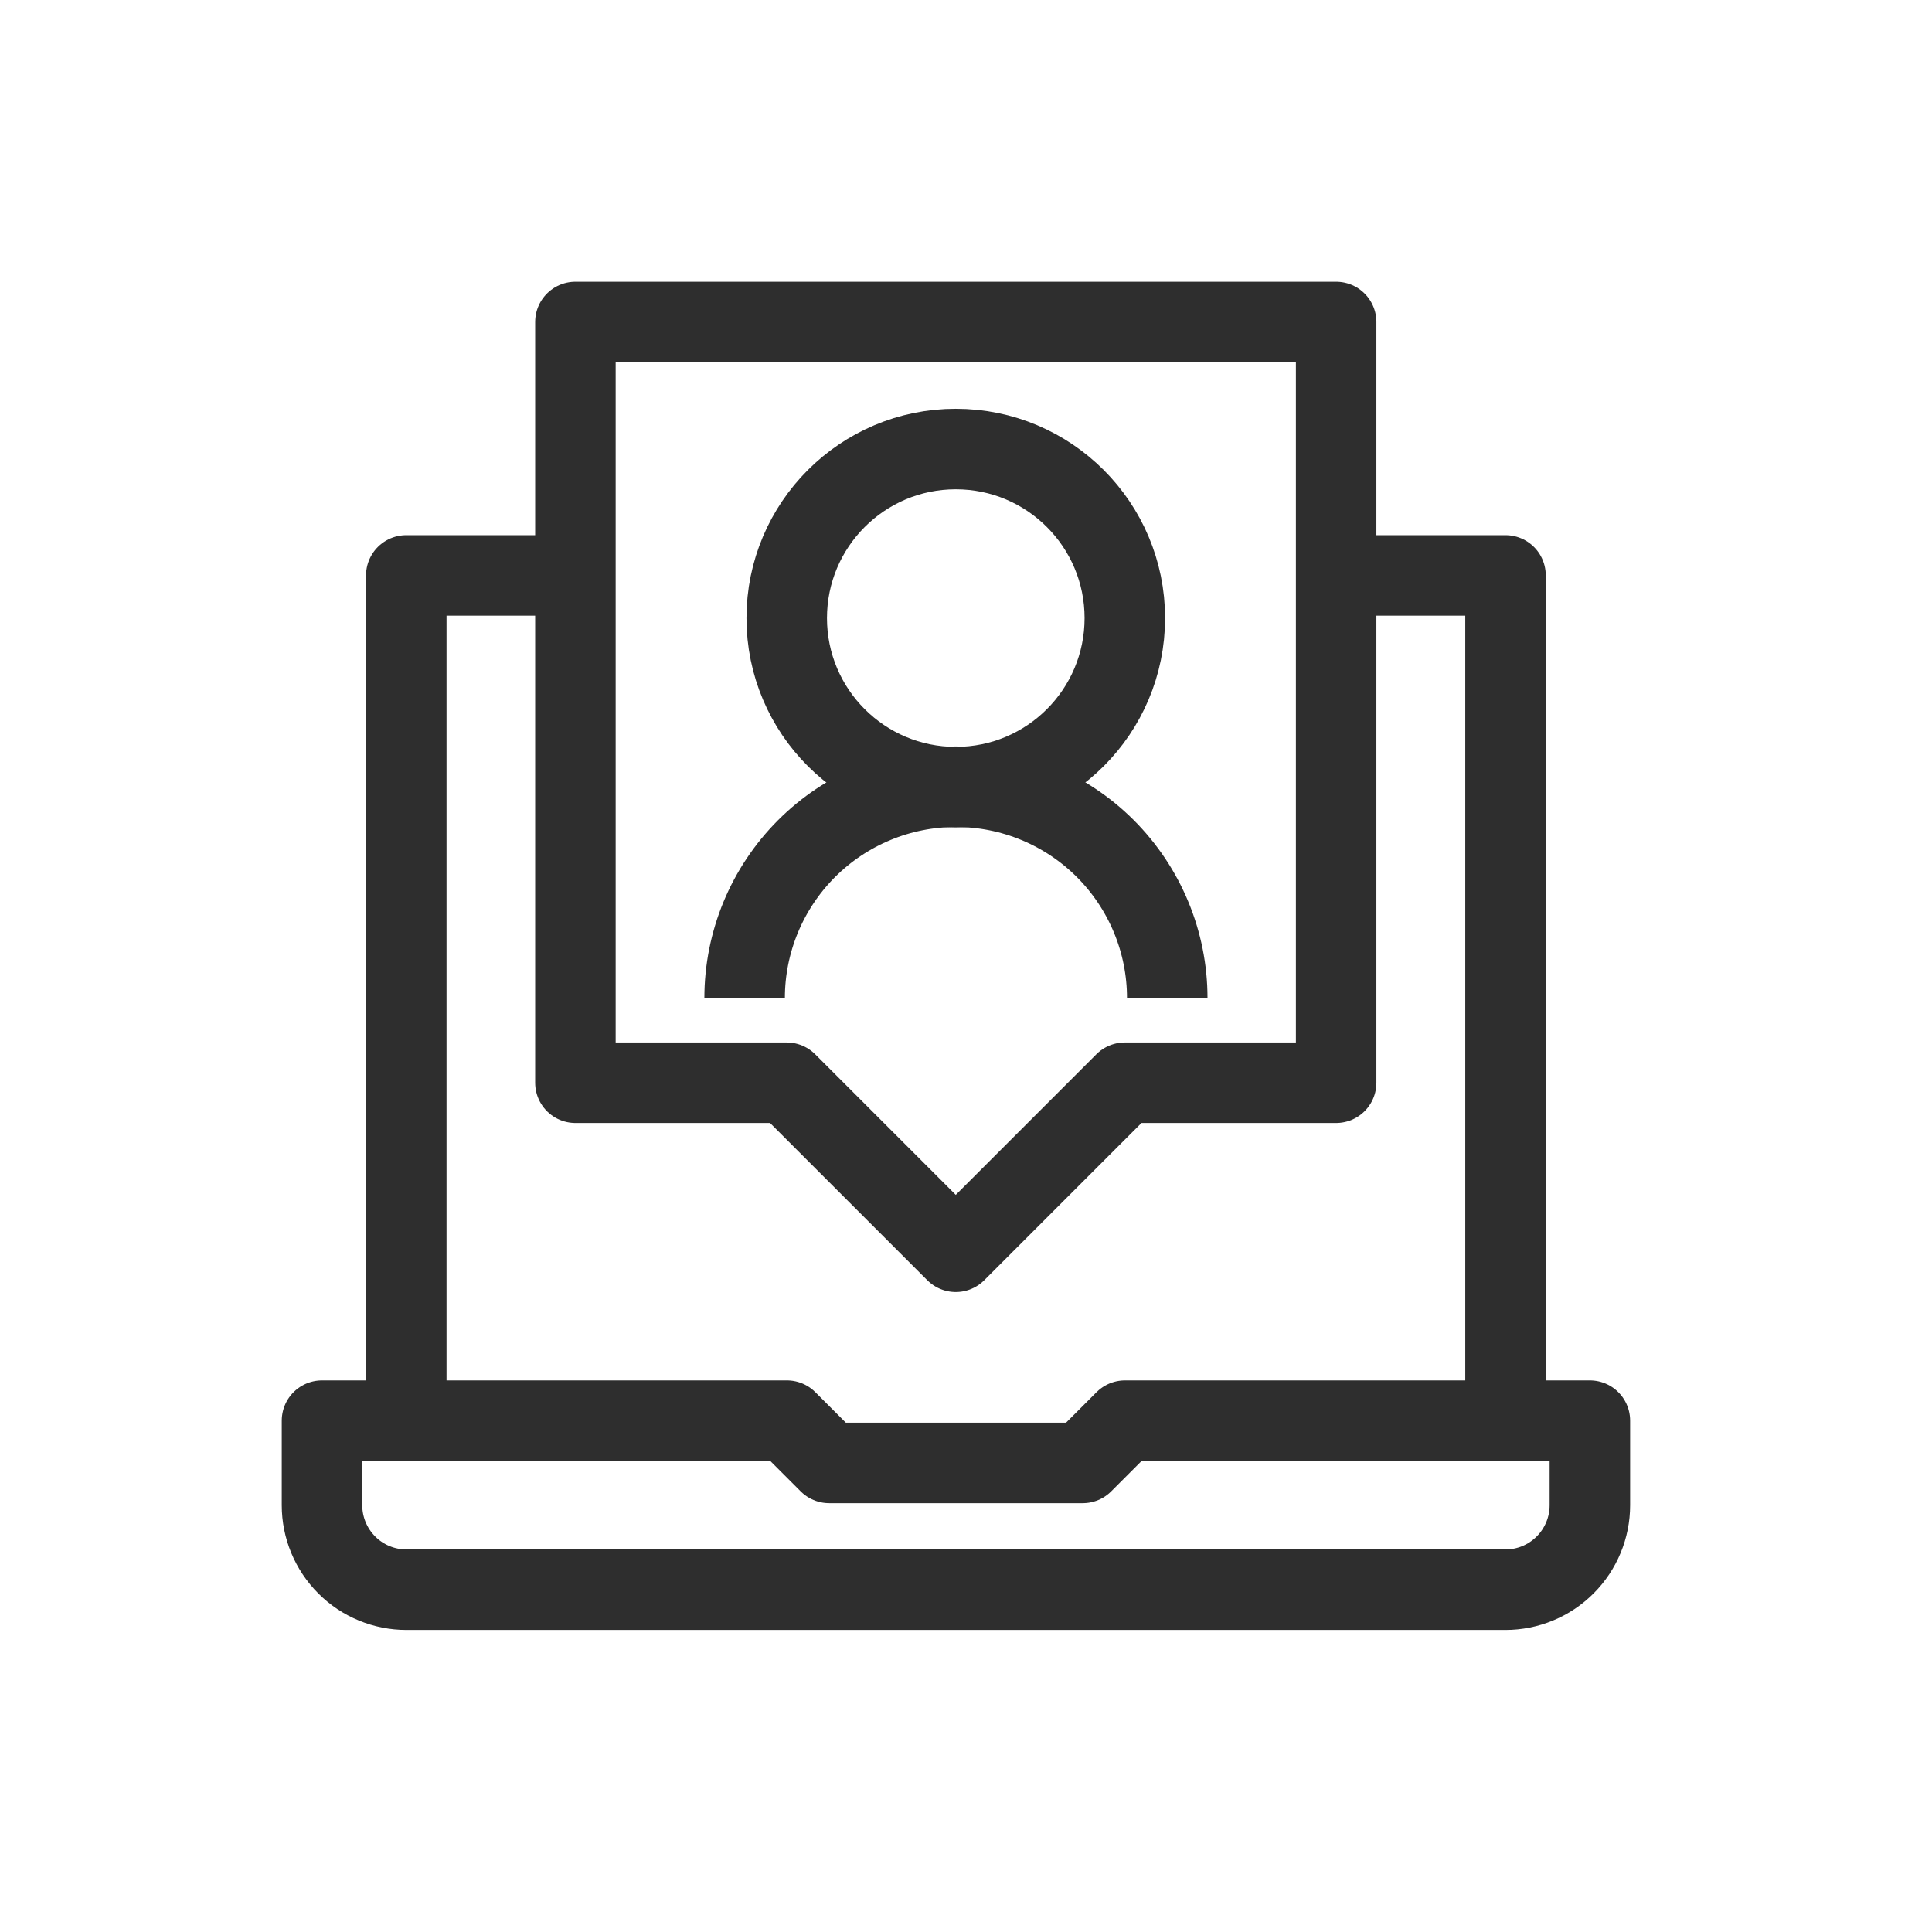
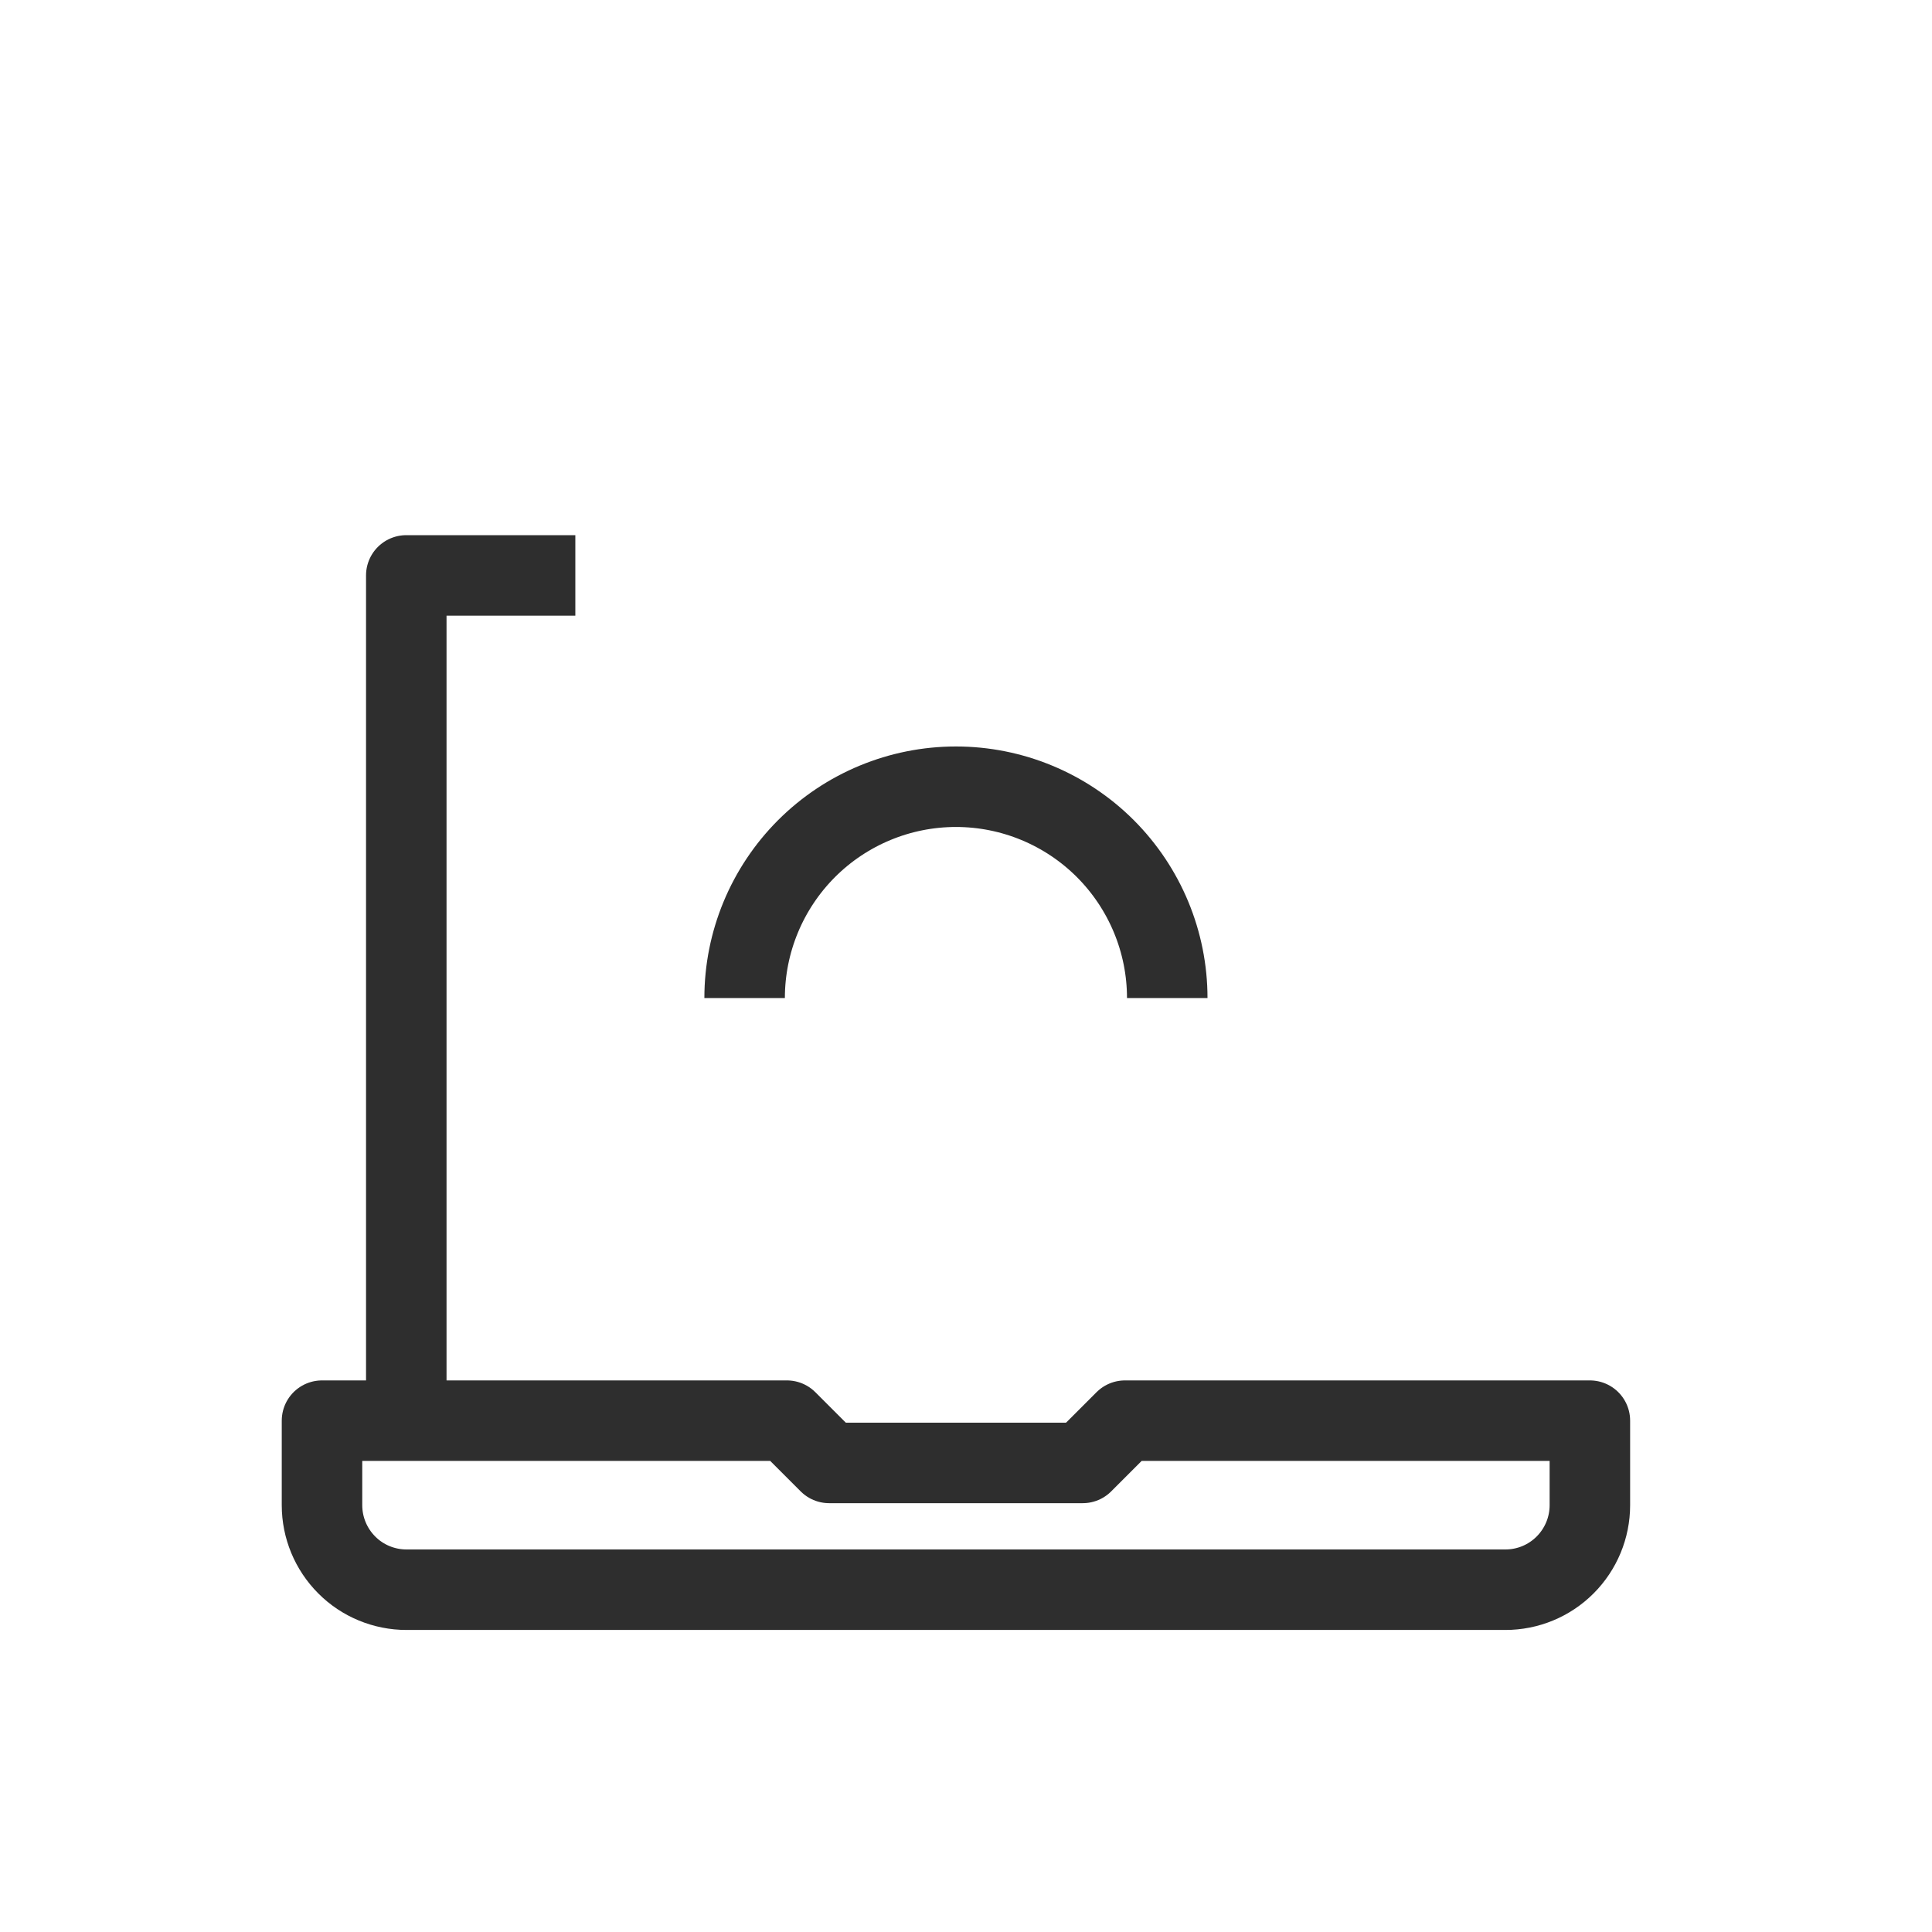
<svg xmlns="http://www.w3.org/2000/svg" width="24" height="24" viewBox="0 0 24 24" fill="none">
  <path d="M19.75 17.648V18.698C19.75 18.977 19.639 19.244 19.442 19.441C19.245 19.638 18.979 19.748 18.7 19.748H5.05C4.772 19.748 4.504 19.638 4.308 19.441C4.111 19.244 4 18.977 4 18.698V17.648H9.775L10.3 18.173H13.45L13.975 17.648H19.75Z" stroke="#2E2E2E" stroke-linejoin="round" />
-   <path d="M18.702 17.648V7.148H16.602" stroke="#2E2E2E" stroke-linejoin="round" />
  <path d="M5.047 17.648V7.148H7.147" stroke="#2E2E2E" stroke-linejoin="round" />
-   <path d="M7.148 4V13.45H9.773L11.873 15.55L13.973 13.45H16.598V4H7.148Z" stroke="#2E2E2E" stroke-linejoin="round" />
-   <path d="M11.873 9.778C13.033 9.778 13.973 8.838 13.973 7.678C13.973 6.518 13.033 5.578 11.873 5.578C10.714 5.578 9.773 6.518 9.773 7.678C9.773 8.838 10.714 9.778 11.873 9.778Z" stroke="#2E2E2E" stroke-linejoin="round" />
  <path d="M9.25 12.398C9.25 11.702 9.527 11.035 10.019 10.542C10.511 10.05 11.179 9.773 11.875 9.773C12.571 9.773 13.239 10.05 13.731 10.542C14.223 11.035 14.5 11.702 14.5 12.398" stroke="#2E2E2E" stroke-linejoin="round" />
</svg>